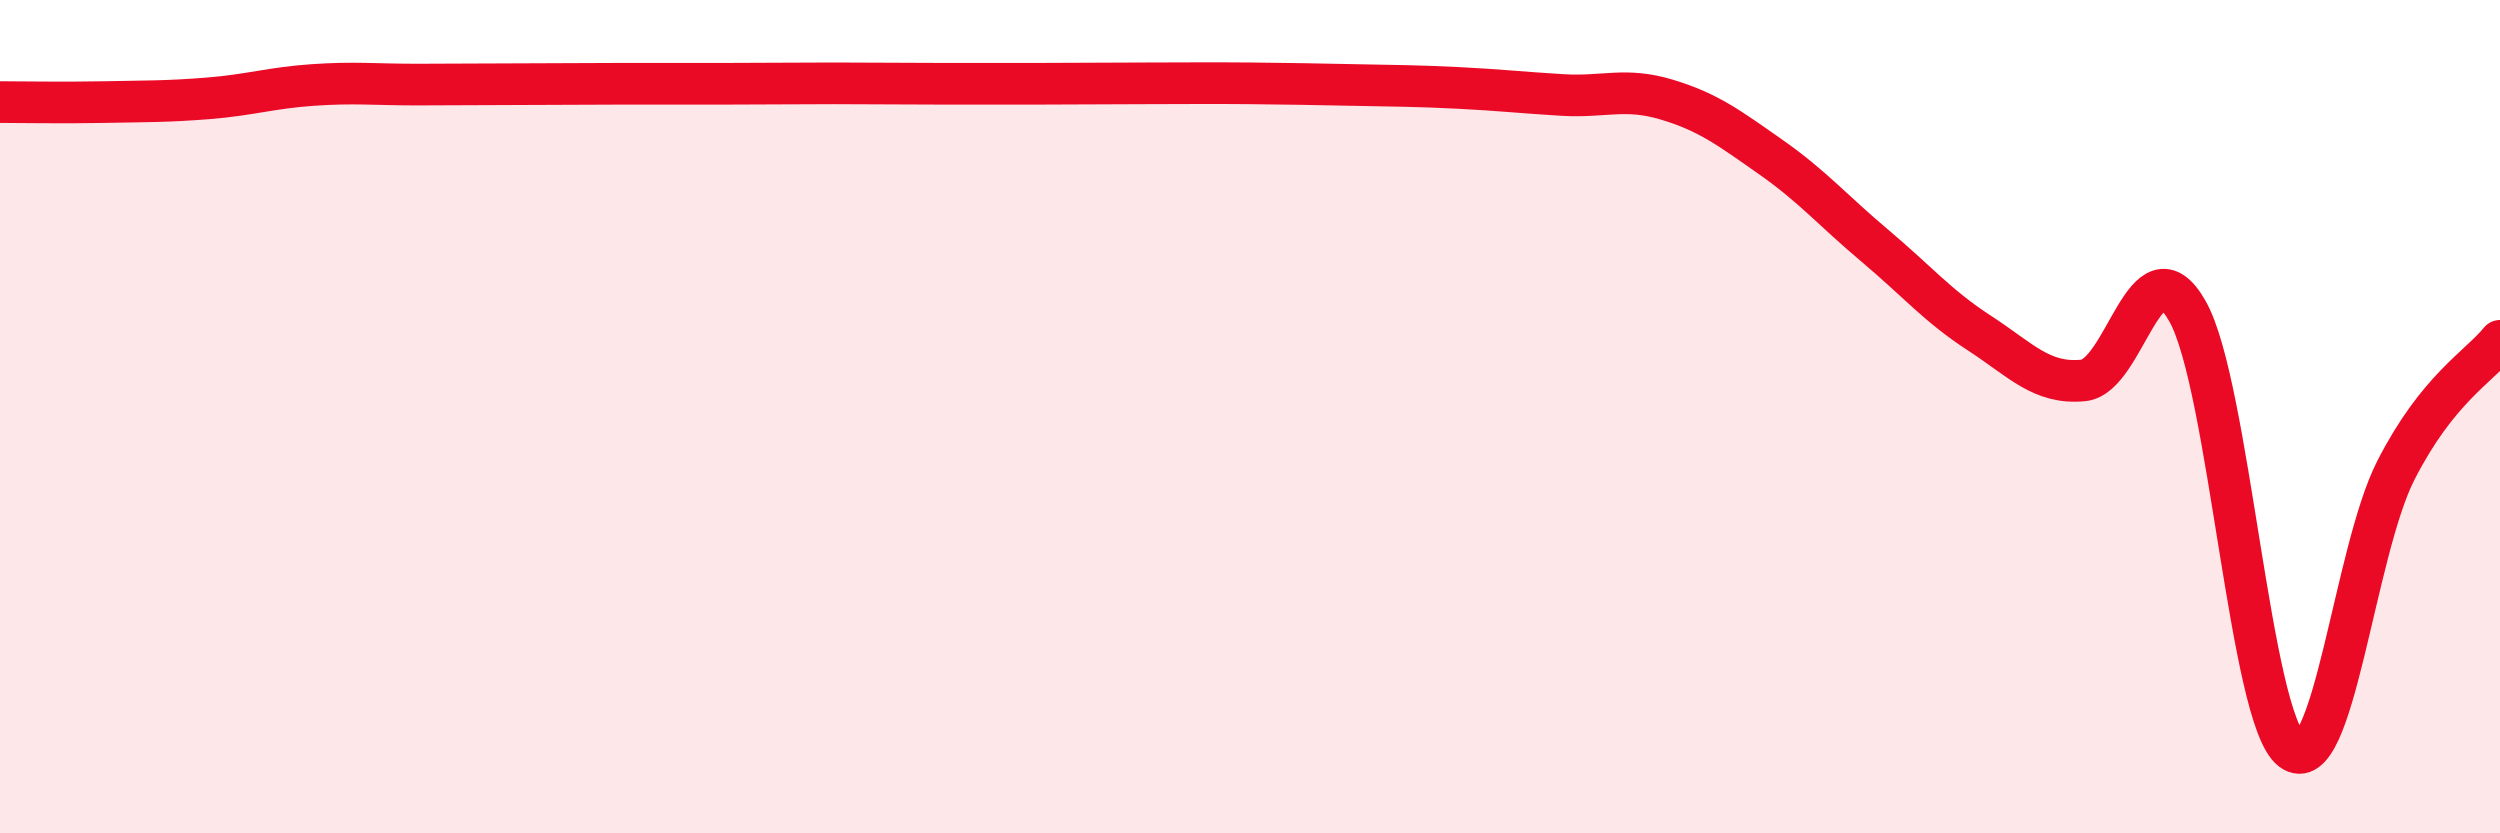
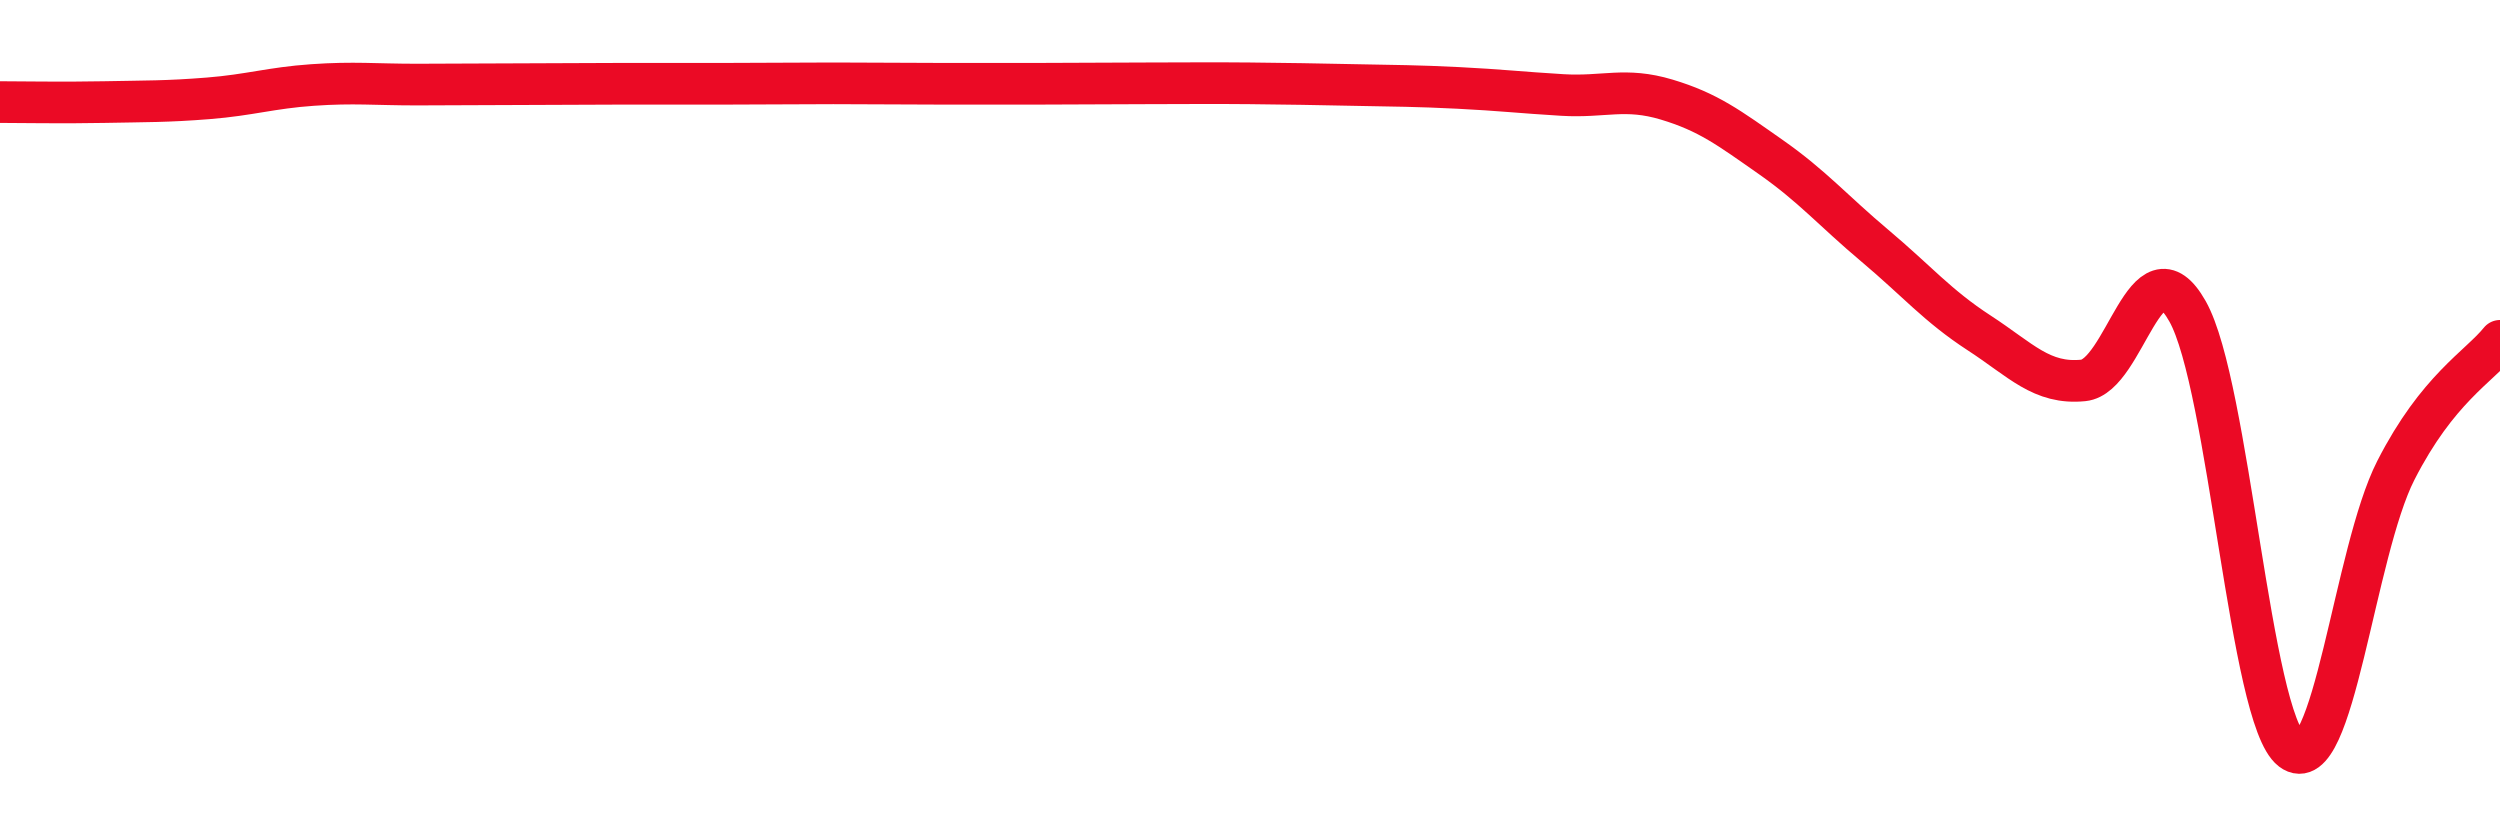
<svg xmlns="http://www.w3.org/2000/svg" width="60" height="20" viewBox="0 0 60 20">
-   <path d="M 0,2.45 C 0.5,2.45 1.5,2.47 2.5,2.45 C 3.5,2.43 4,2.44 5,2.36 C 6,2.28 6.5,2.11 7.5,2.04 C 8.5,1.97 9,2.03 10,2.03 C 11,2.03 11.5,2.02 12.5,2.02 C 13.5,2.02 14,2.01 15,2.01 C 16,2.01 16.5,2.01 17.5,2.01 C 18.5,2.01 19,2 20,2 C 21,2 21.5,2.01 22.5,2.01 C 23.5,2.01 24,2.01 25,2.01 C 26,2.01 26.5,2 27.5,2 C 28.5,2 29,1.99 30,2 C 31,2.01 31.5,2.02 32.5,2.04 C 33.5,2.06 34,2.06 35,2.11 C 36,2.16 36.5,2.22 37.5,2.28 C 38.5,2.34 39,2.09 40,2.39 C 41,2.69 41.5,3.07 42.5,3.77 C 43.5,4.47 44,5.06 45,5.9 C 46,6.74 46.5,7.34 47.5,7.99 C 48.5,8.64 49,9.23 50,9.13 C 51,9.03 51.5,5.7 52.5,7.47 C 53.5,9.24 54,17.24 55,18 C 56,18.76 56.5,13.25 57.5,11.29 C 58.5,9.33 59.5,8.8 60,8.18L60 20L0 20Z" fill="#EB0A25" opacity="0.1" stroke-linecap="round" stroke-linejoin="round" />
  <path d="M 0,2.45 C 0.5,2.45 1.5,2.47 2.5,2.45 C 3.5,2.43 4,2.44 5,2.36 C 6,2.28 6.5,2.11 7.5,2.04 C 8.5,1.97 9,2.03 10,2.03 C 11,2.03 11.5,2.02 12.5,2.02 C 13.5,2.02 14,2.01 15,2.01 C 16,2.01 16.5,2.01 17.5,2.01 C 18.5,2.01 19,2 20,2 C 21,2 21.5,2.01 22.5,2.01 C 23.5,2.01 24,2.01 25,2.01 C 26,2.01 26.5,2 27.5,2 C 28.5,2 29,1.99 30,2 C 31,2.01 31.5,2.02 32.5,2.04 C 33.5,2.06 34,2.06 35,2.11 C 36,2.16 36.5,2.22 37.5,2.28 C 38.5,2.34 39,2.09 40,2.39 C 41,2.69 41.5,3.07 42.5,3.77 C 43.5,4.47 44,5.06 45,5.9 C 46,6.74 46.5,7.34 47.5,7.99 C 48.5,8.64 49,9.23 50,9.13 C 51,9.03 51.5,5.7 52.5,7.47 C 53.5,9.24 54,17.24 55,18 C 56,18.76 56.5,13.25 57.5,11.29 C 58.5,9.33 59.5,8.8 60,8.18" stroke="#EB0A25" stroke-width="1" fill="none" stroke-linecap="round" stroke-linejoin="round" />
</svg>